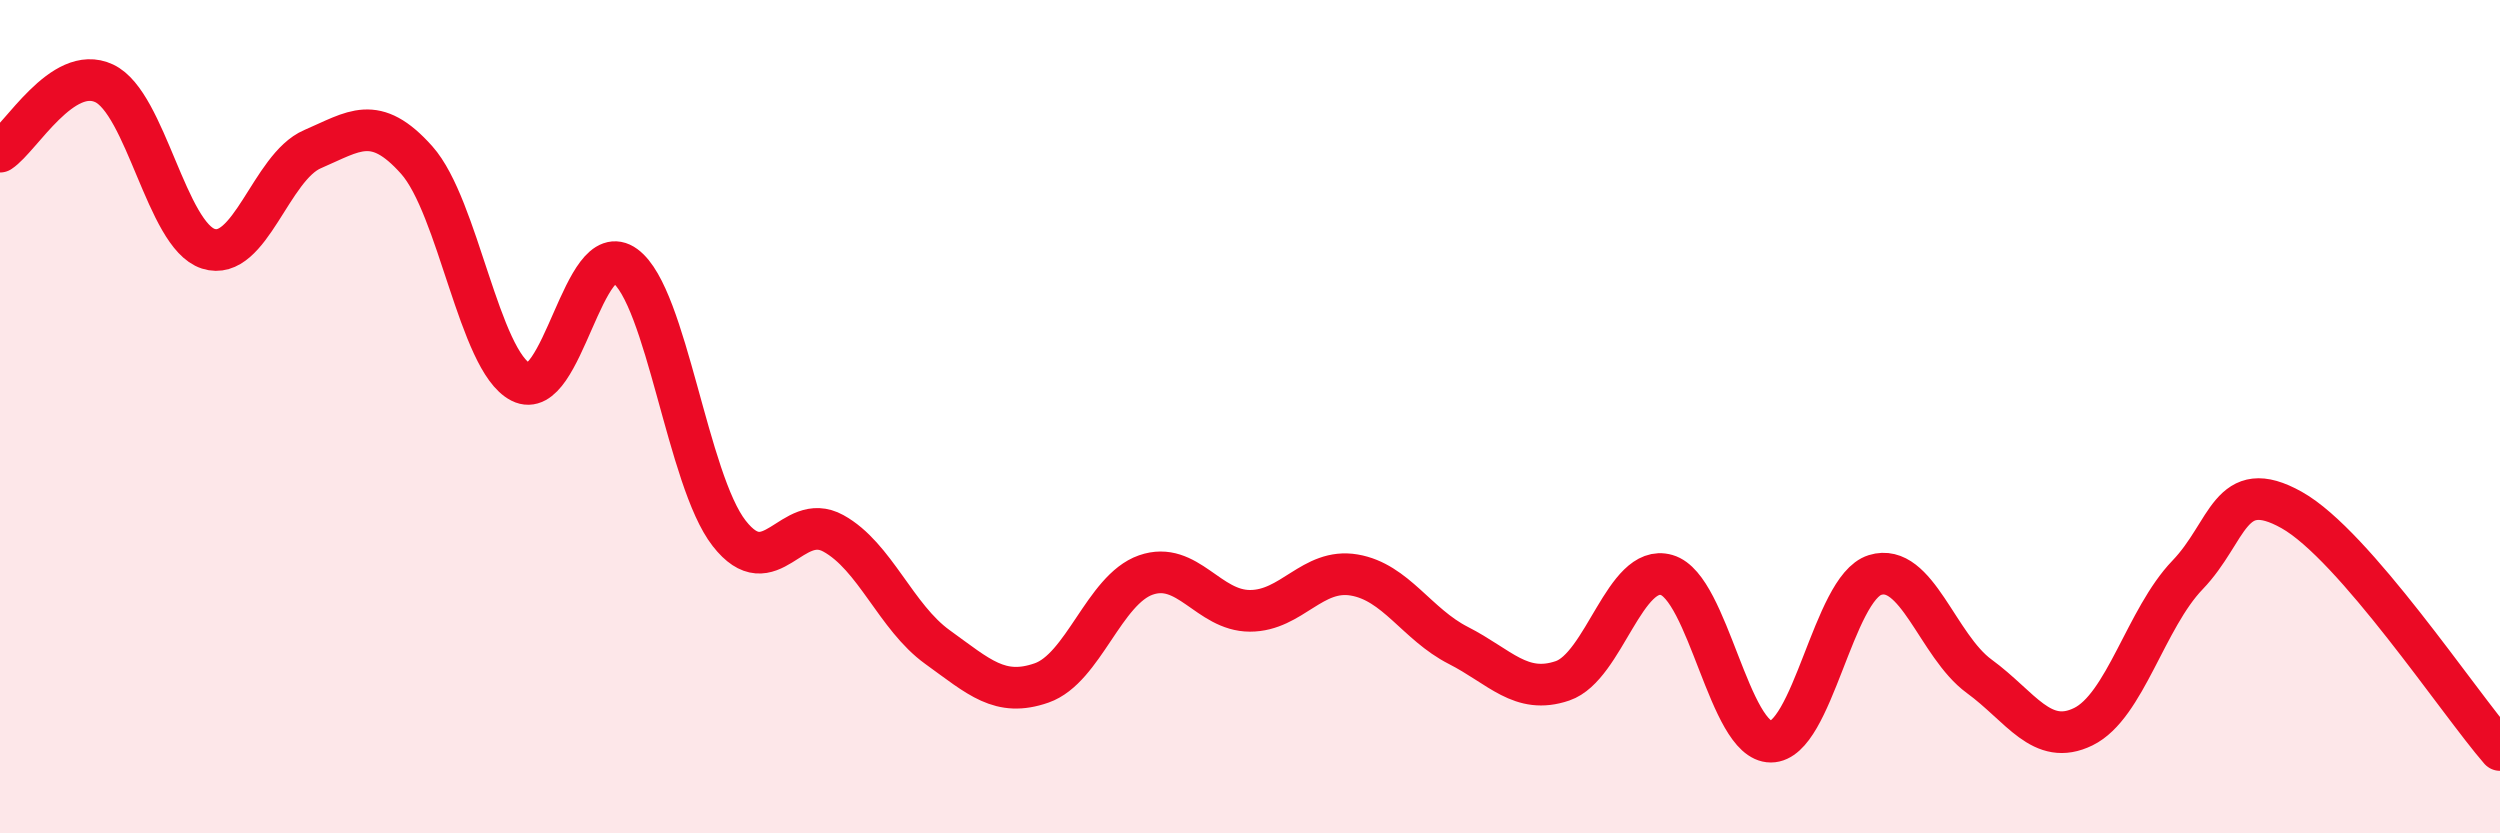
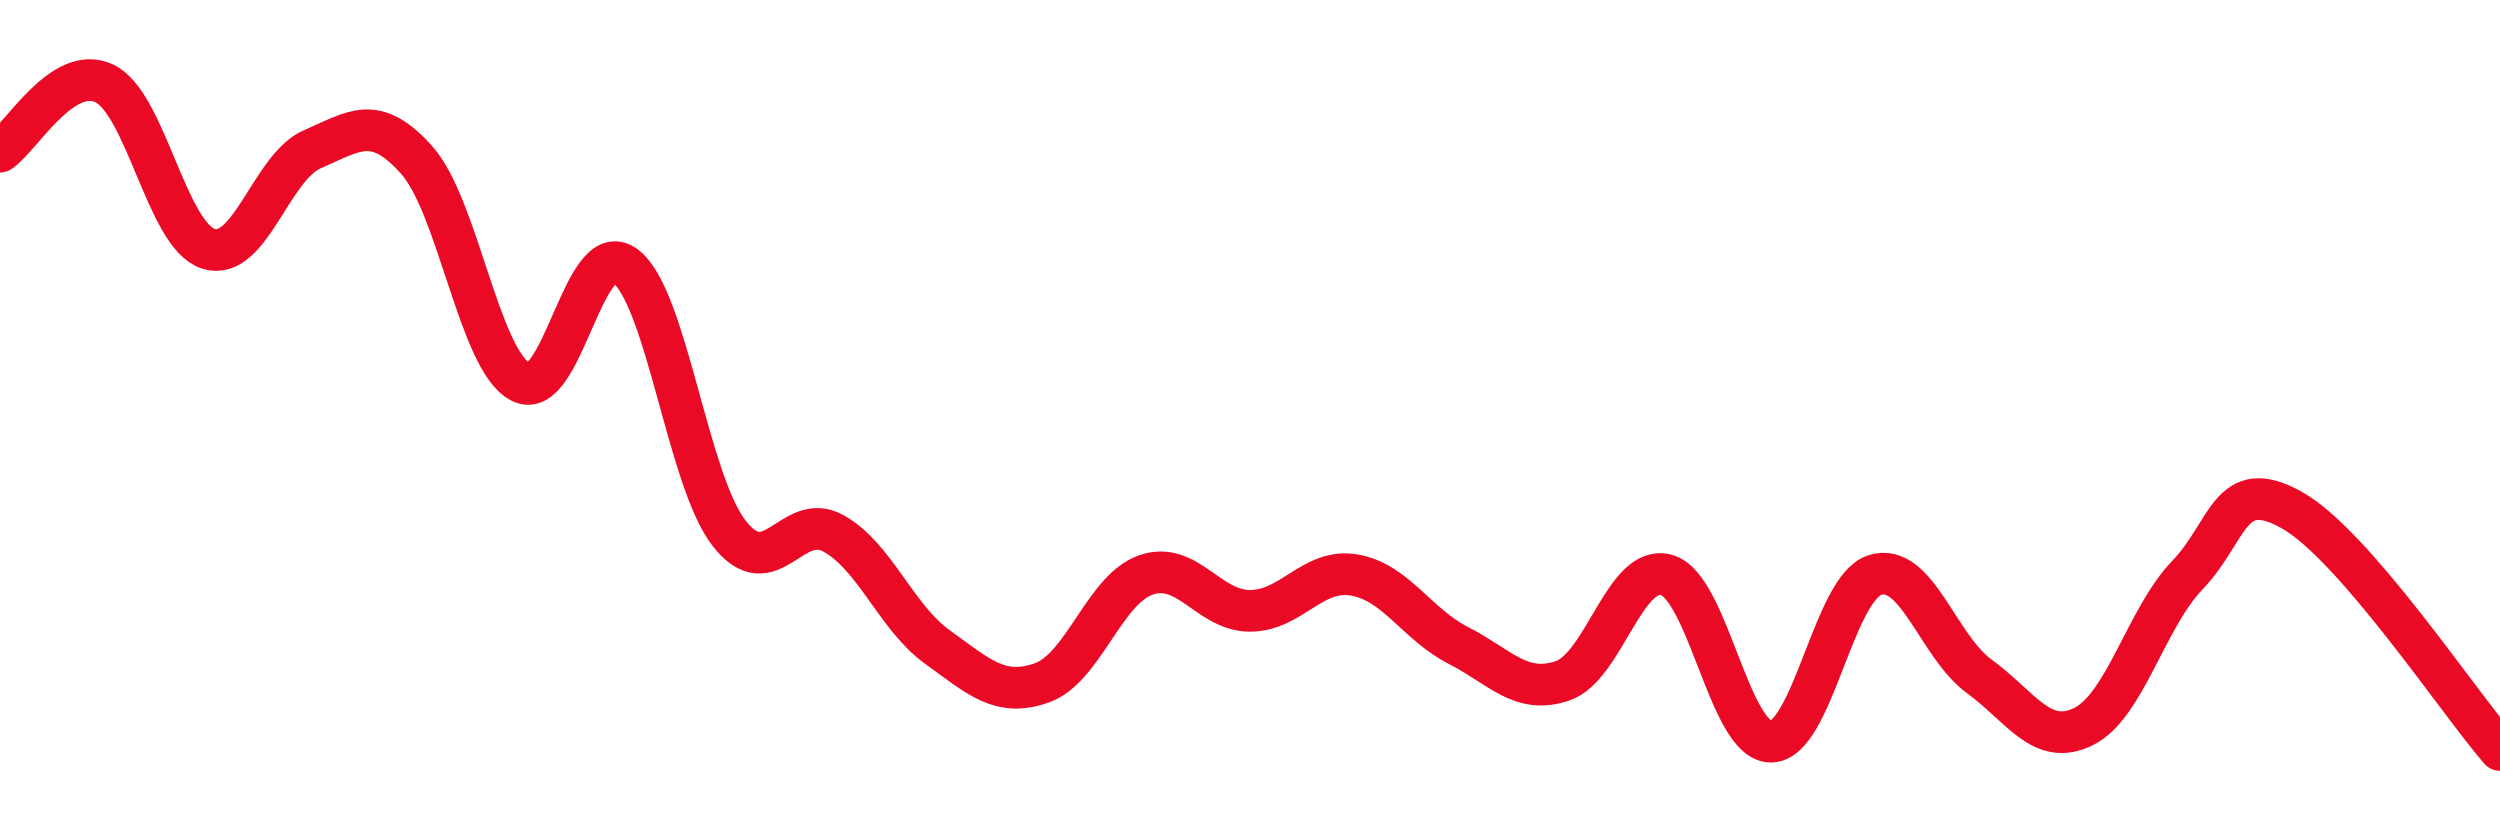
<svg xmlns="http://www.w3.org/2000/svg" width="60" height="20" viewBox="0 0 60 20">
-   <path d="M 0,3.64 C 0.5,3.31 1.5,1.53 2.5,2 C 3.5,2.47 4,5.65 5,5.97 C 6,6.29 6.5,4.01 7.5,3.58 C 8.5,3.15 9,2.72 10,3.84 C 11,4.96 11.5,8.66 12.5,9.17 C 13.5,9.68 14,5.65 15,6.38 C 16,7.11 16.5,11.52 17.5,12.8 C 18.5,14.08 19,12.25 20,12.8 C 21,13.35 21.5,14.81 22.5,15.53 C 23.5,16.25 24,16.74 25,16.39 C 26,16.04 26.5,14.15 27.5,13.8 C 28.5,13.45 29,14.66 30,14.66 C 31,14.66 31.5,13.63 32.5,13.8 C 33.5,13.97 34,14.98 35,15.49 C 36,16 36.5,16.68 37.5,16.34 C 38.5,16 39,13.51 40,13.8 C 41,14.09 41.5,17.8 42.5,17.8 C 43.5,17.8 44,14.11 45,13.8 C 46,13.49 46.5,15.5 47.5,16.23 C 48.5,16.96 49,17.93 50,17.44 C 51,16.95 51.5,14.84 52.5,13.8 C 53.5,12.76 53.5,11.4 55,12.24 C 56.5,13.08 59,16.85 60,18L60 20L0 20Z" fill="#EB0A25" opacity="0.1" stroke-linecap="round" stroke-linejoin="round" />
  <path d="M 0,3.64 C 0.5,3.31 1.5,1.53 2.5,2 C 3.5,2.47 4,5.65 5,5.97 C 6,6.29 6.5,4.01 7.5,3.58 C 8.5,3.15 9,2.72 10,3.84 C 11,4.96 11.5,8.66 12.5,9.17 C 13.5,9.68 14,5.65 15,6.38 C 16,7.11 16.5,11.52 17.5,12.8 C 18.5,14.08 19,12.25 20,12.8 C 21,13.35 21.5,14.81 22.5,15.53 C 23.5,16.25 24,16.74 25,16.39 C 26,16.04 26.5,14.15 27.5,13.8 C 28.5,13.45 29,14.66 30,14.66 C 31,14.66 31.5,13.63 32.5,13.8 C 33.5,13.97 34,14.98 35,15.49 C 36,16 36.5,16.68 37.5,16.34 C 38.5,16 39,13.51 40,13.8 C 41,14.09 41.5,17.8 42.5,17.8 C 43.5,17.8 44,14.11 45,13.8 C 46,13.49 46.5,15.5 47.5,16.23 C 48.5,16.96 49,17.93 50,17.44 C 51,16.95 51.5,14.84 52.5,13.8 C 53.5,12.76 53.5,11.4 55,12.24 C 56.5,13.08 59,16.85 60,18" stroke="#EB0A25" stroke-width="1" fill="none" stroke-linecap="round" stroke-linejoin="round" />
</svg>